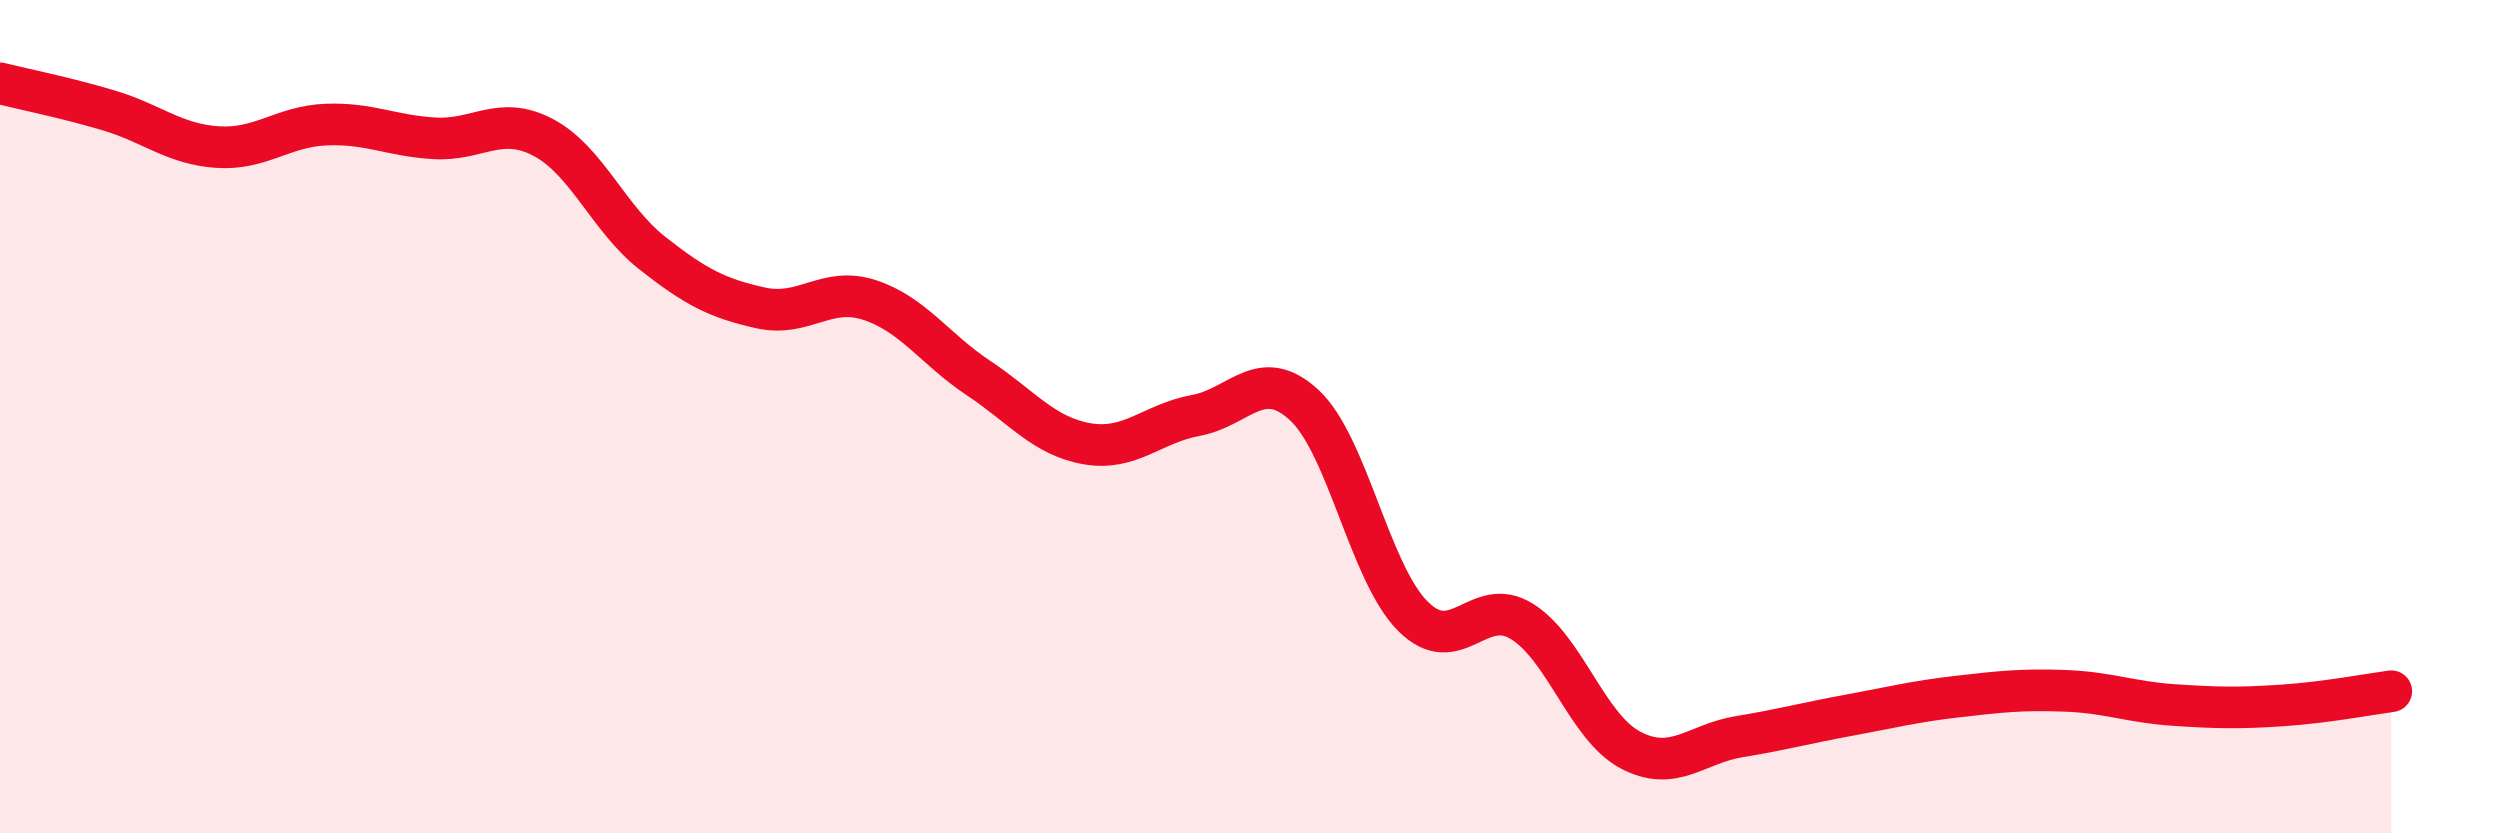
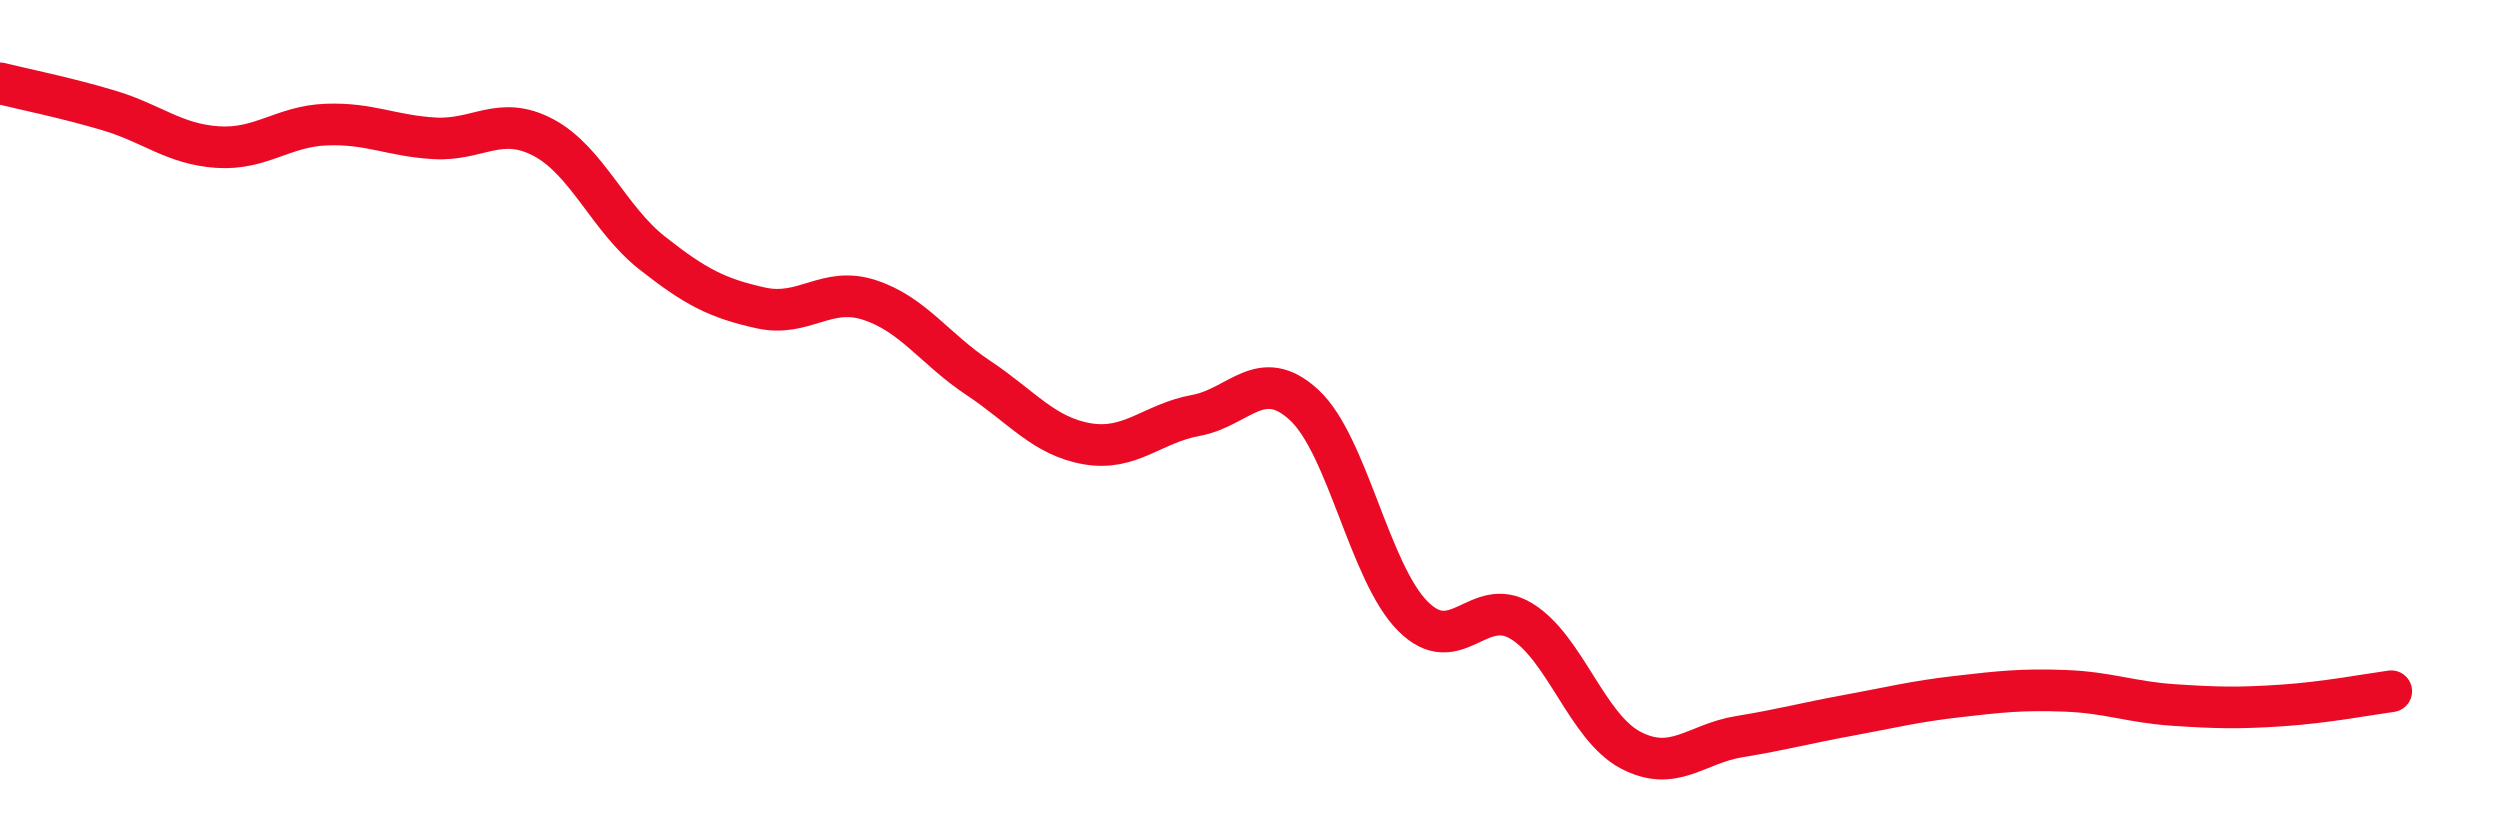
<svg xmlns="http://www.w3.org/2000/svg" width="60" height="20" viewBox="0 0 60 20">
-   <path d="M 0,2 C 0.52,2.13 1.57,2.34 2.61,2.65 C 3.65,2.96 4.18,3.46 5.22,3.53 C 6.26,3.6 6.79,3.03 7.83,2.99 C 8.87,2.95 9.39,3.26 10.43,3.32 C 11.47,3.38 12,2.75 13.04,3.3 C 14.08,3.85 14.61,5.25 15.65,6.07 C 16.69,6.89 17.22,7.16 18.26,7.39 C 19.3,7.62 19.83,6.86 20.87,7.2 C 21.91,7.54 22.44,8.38 23.48,9.07 C 24.52,9.76 25.05,10.47 26.09,10.65 C 27.13,10.83 27.66,10.16 28.7,9.97 C 29.74,9.78 30.26,8.76 31.3,9.72 C 32.34,10.68 32.87,13.75 33.91,14.79 C 34.95,15.83 35.48,14.27 36.52,14.91 C 37.56,15.55 38.09,17.45 39.13,18 C 40.17,18.55 40.7,17.85 41.74,17.68 C 42.78,17.51 43.31,17.36 44.35,17.17 C 45.39,16.98 45.92,16.84 46.96,16.72 C 48,16.6 48.53,16.54 49.57,16.58 C 50.61,16.62 51.13,16.85 52.17,16.92 C 53.21,16.99 53.74,17 54.78,16.93 C 55.82,16.86 56.87,16.66 57.39,16.59L57.39 20L0 20Z" fill="#EB0A25" opacity="0.1" stroke-linecap="round" stroke-linejoin="round" />
  <path d="M 0,2 C 0.52,2.13 1.57,2.34 2.61,2.65 C 3.65,2.96 4.18,3.46 5.22,3.53 C 6.26,3.6 6.79,3.03 7.83,2.99 C 8.87,2.95 9.39,3.26 10.43,3.32 C 11.47,3.38 12,2.75 13.04,3.3 C 14.08,3.85 14.61,5.25 15.65,6.07 C 16.69,6.89 17.22,7.16 18.26,7.39 C 19.3,7.62 19.83,6.86 20.87,7.2 C 21.91,7.54 22.44,8.38 23.48,9.07 C 24.52,9.76 25.05,10.47 26.09,10.65 C 27.13,10.83 27.66,10.16 28.7,9.97 C 29.74,9.78 30.26,8.76 31.3,9.72 C 32.34,10.68 32.87,13.75 33.91,14.79 C 34.95,15.83 35.48,14.27 36.52,14.91 C 37.56,15.55 38.09,17.45 39.13,18 C 40.17,18.55 40.7,17.85 41.74,17.68 C 42.78,17.51 43.31,17.36 44.35,17.17 C 45.39,16.98 45.92,16.84 46.96,16.72 C 48,16.6 48.53,16.54 49.57,16.58 C 50.61,16.62 51.13,16.85 52.17,16.92 C 53.21,16.99 53.74,17 54.78,16.93 C 55.82,16.86 56.87,16.66 57.39,16.59" stroke="#EB0A25" stroke-width="1" fill="none" stroke-linecap="round" stroke-linejoin="round" />
</svg>